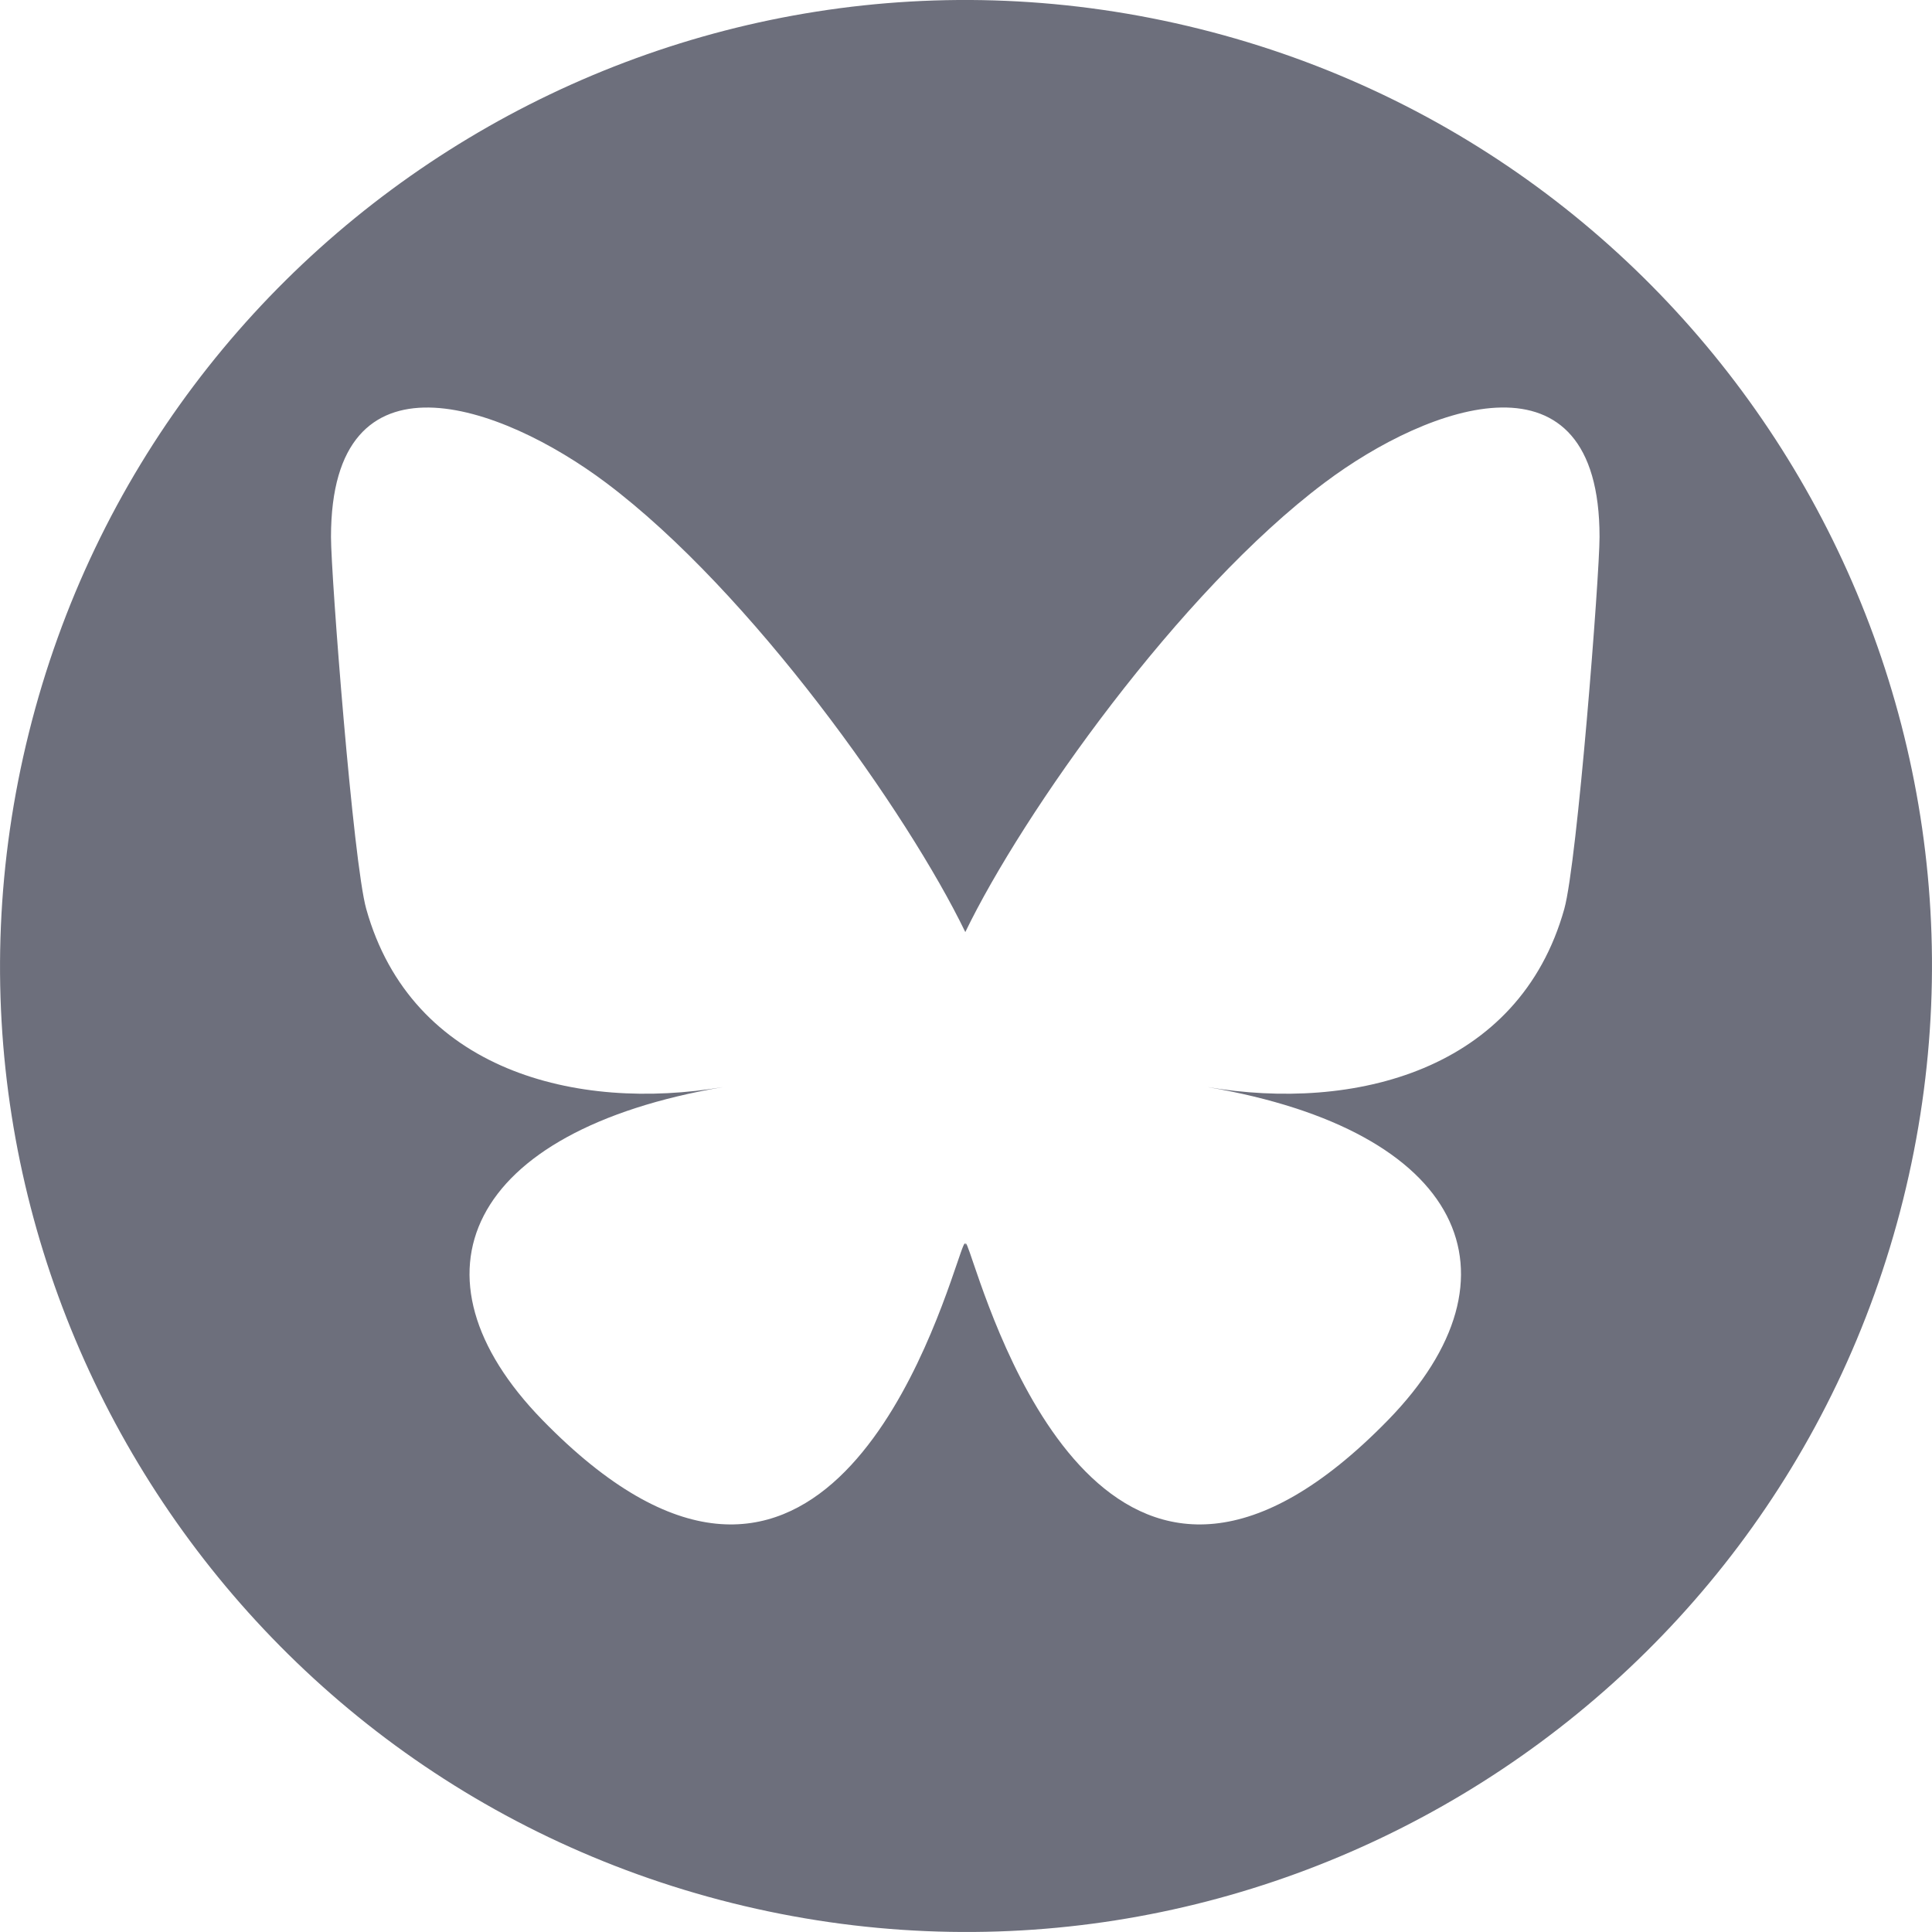
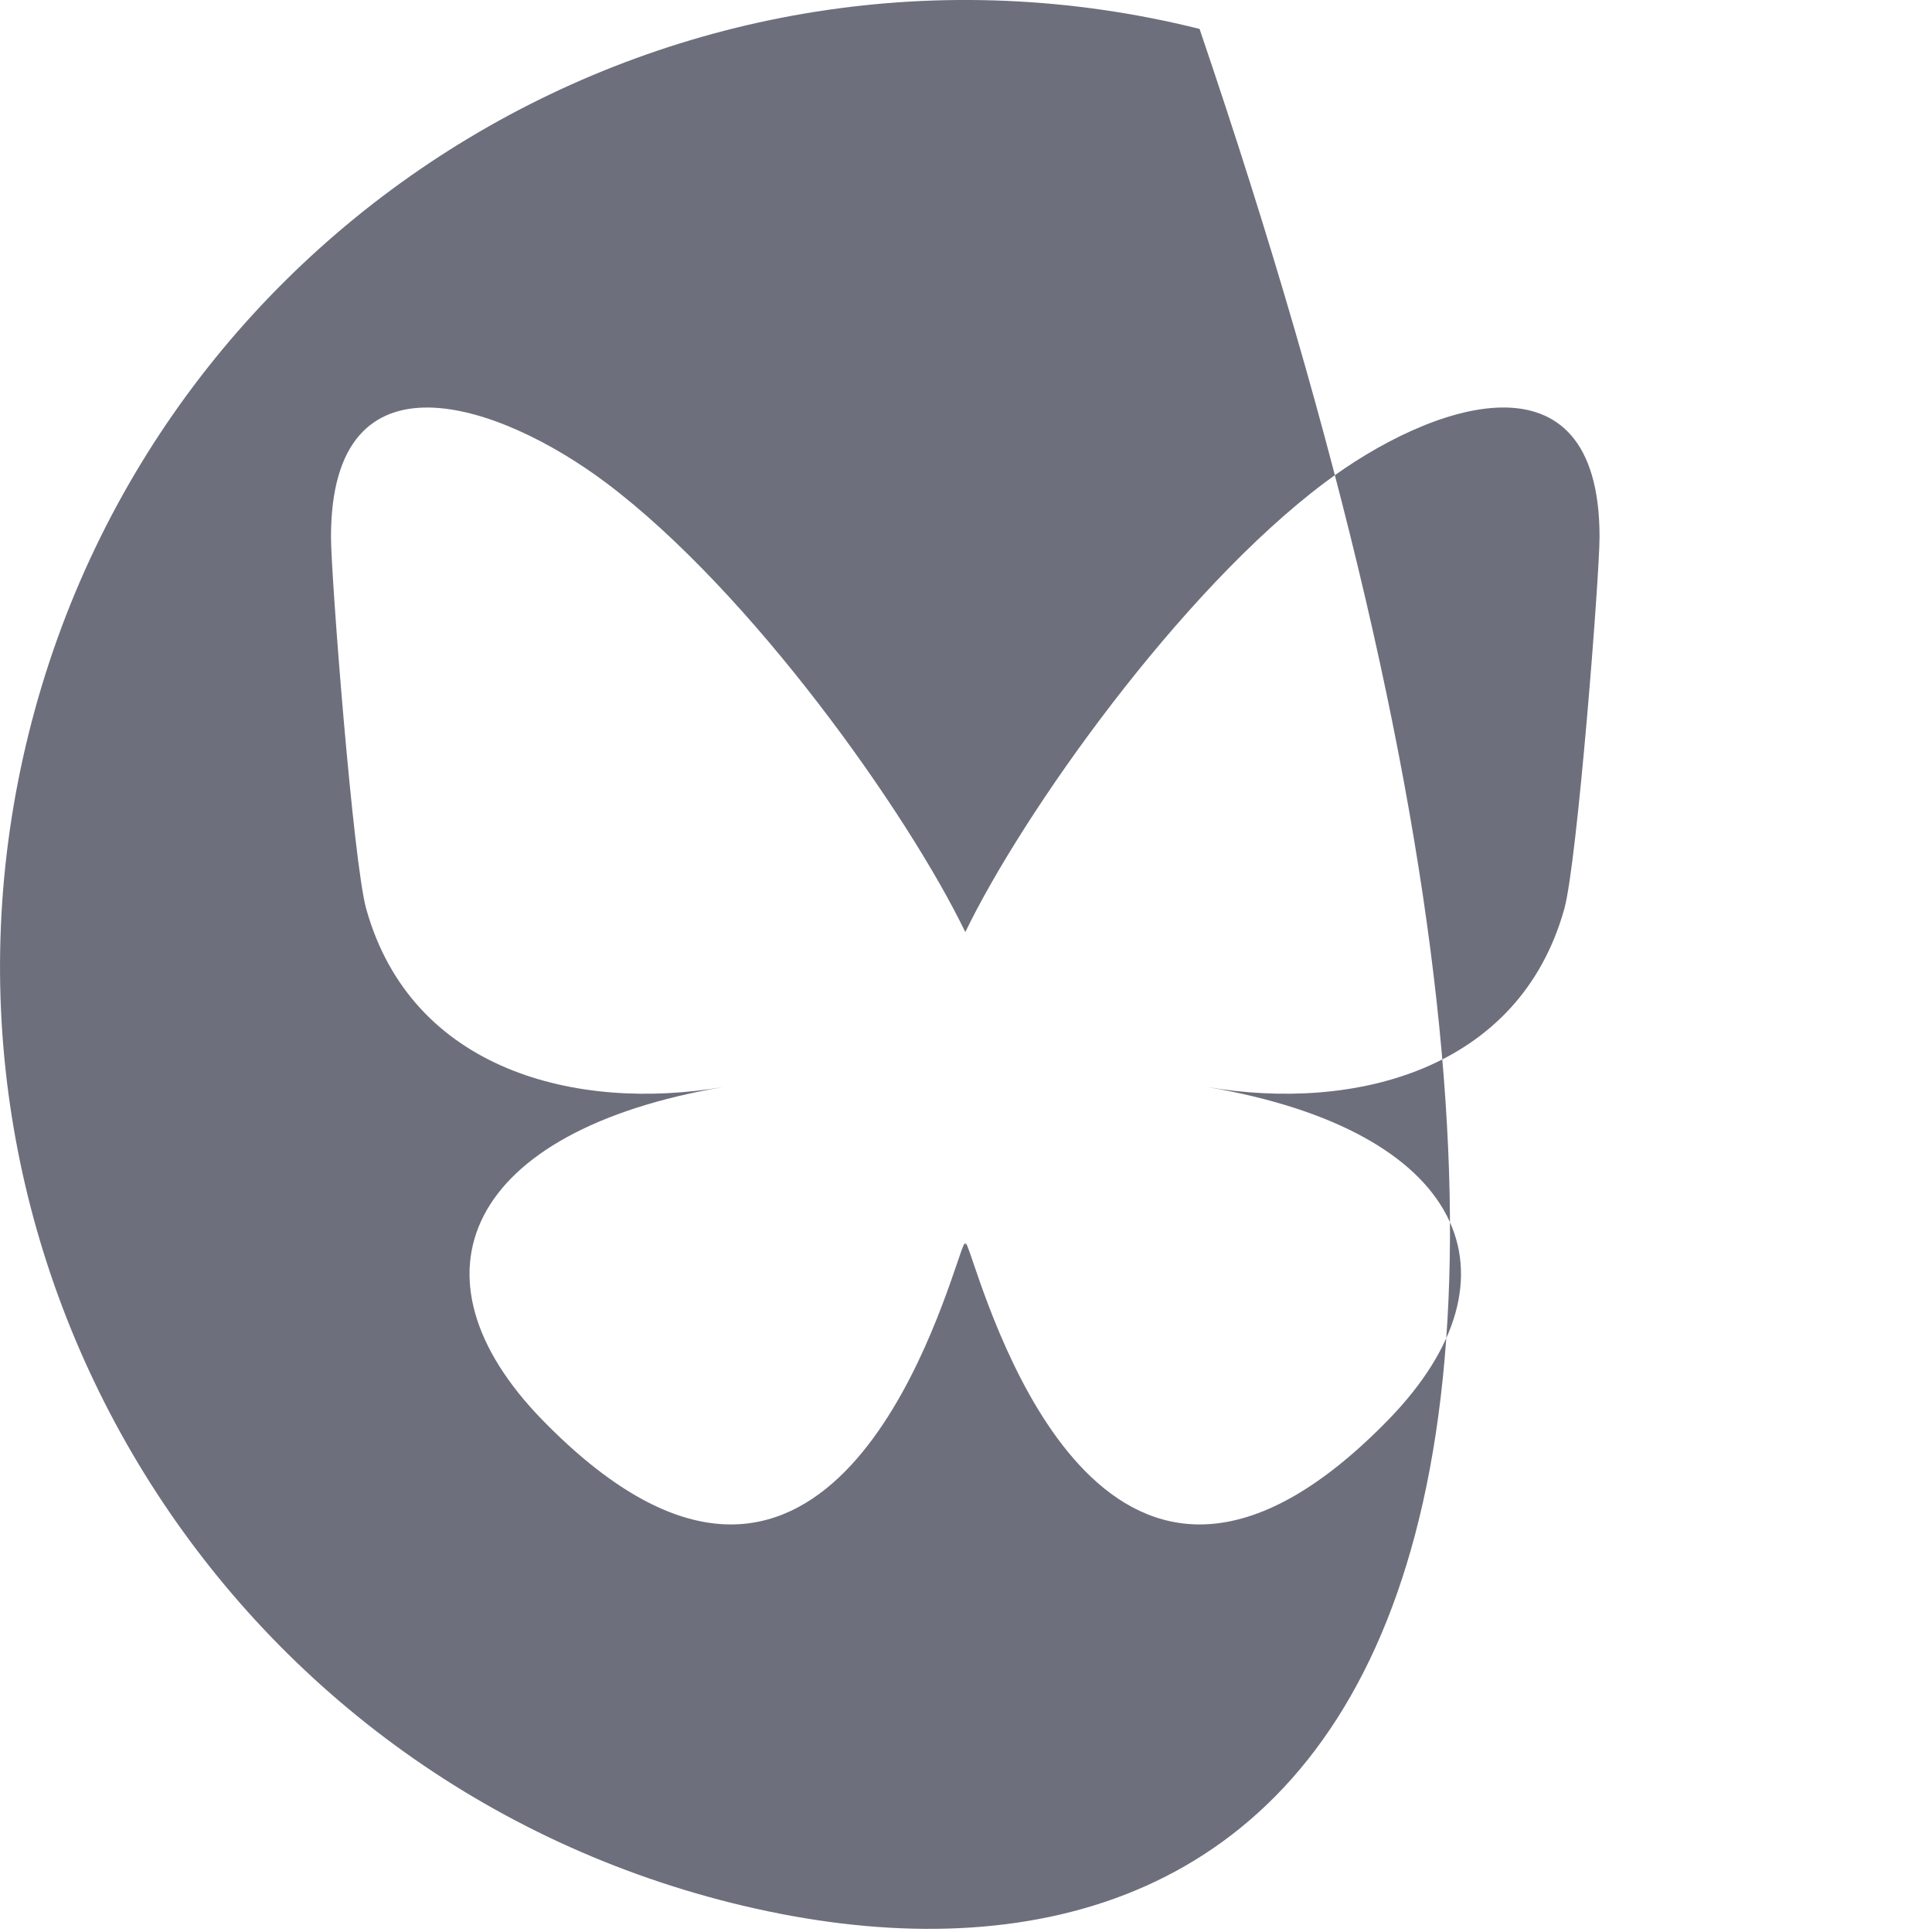
<svg xmlns="http://www.w3.org/2000/svg" width="25" height="25" viewBox="0 0 25 25" fill="none">
-   <path d="M0.375 9.477C2.044 2.78 8.826 -1.296 15.522 0.374C22.22 2.043 26.295 8.827 24.626 15.524C22.956 22.22 16.173 26.295 9.475 24.626C2.78 22.956 -1.296 16.173 0.375 9.477ZM20.698 6.948C20.698 4.438 18.498 5.226 17.14 6.246C15.258 7.659 13.234 10.524 12.491 12.061C11.748 10.524 9.723 7.659 7.841 6.246C6.483 5.227 4.283 4.438 4.283 6.948C4.283 7.45 4.57 11.159 4.739 11.761C5.325 13.855 7.46 14.389 9.359 14.066C6.039 14.631 5.195 16.502 7.018 18.374C10.482 21.928 11.997 17.482 12.386 16.343C12.457 16.134 12.491 16.037 12.491 16.12C12.492 16.037 12.524 16.134 12.595 16.343C12.984 17.482 14.499 21.928 17.963 18.374C19.786 16.502 18.942 14.631 15.622 14.066C17.521 14.389 19.656 13.855 20.242 11.761C20.41 11.159 20.698 7.45 20.698 6.948Z" fill="#6D6F7C" />
+   <path d="M0.375 9.477C2.044 2.78 8.826 -1.296 15.522 0.374C22.956 22.22 16.173 26.295 9.475 24.626C2.78 22.956 -1.296 16.173 0.375 9.477ZM20.698 6.948C20.698 4.438 18.498 5.226 17.14 6.246C15.258 7.659 13.234 10.524 12.491 12.061C11.748 10.524 9.723 7.659 7.841 6.246C6.483 5.227 4.283 4.438 4.283 6.948C4.283 7.45 4.57 11.159 4.739 11.761C5.325 13.855 7.46 14.389 9.359 14.066C6.039 14.631 5.195 16.502 7.018 18.374C10.482 21.928 11.997 17.482 12.386 16.343C12.457 16.134 12.491 16.037 12.491 16.12C12.492 16.037 12.524 16.134 12.595 16.343C12.984 17.482 14.499 21.928 17.963 18.374C19.786 16.502 18.942 14.631 15.622 14.066C17.521 14.389 19.656 13.855 20.242 11.761C20.41 11.159 20.698 7.45 20.698 6.948Z" fill="#6D6F7C" />
</svg>